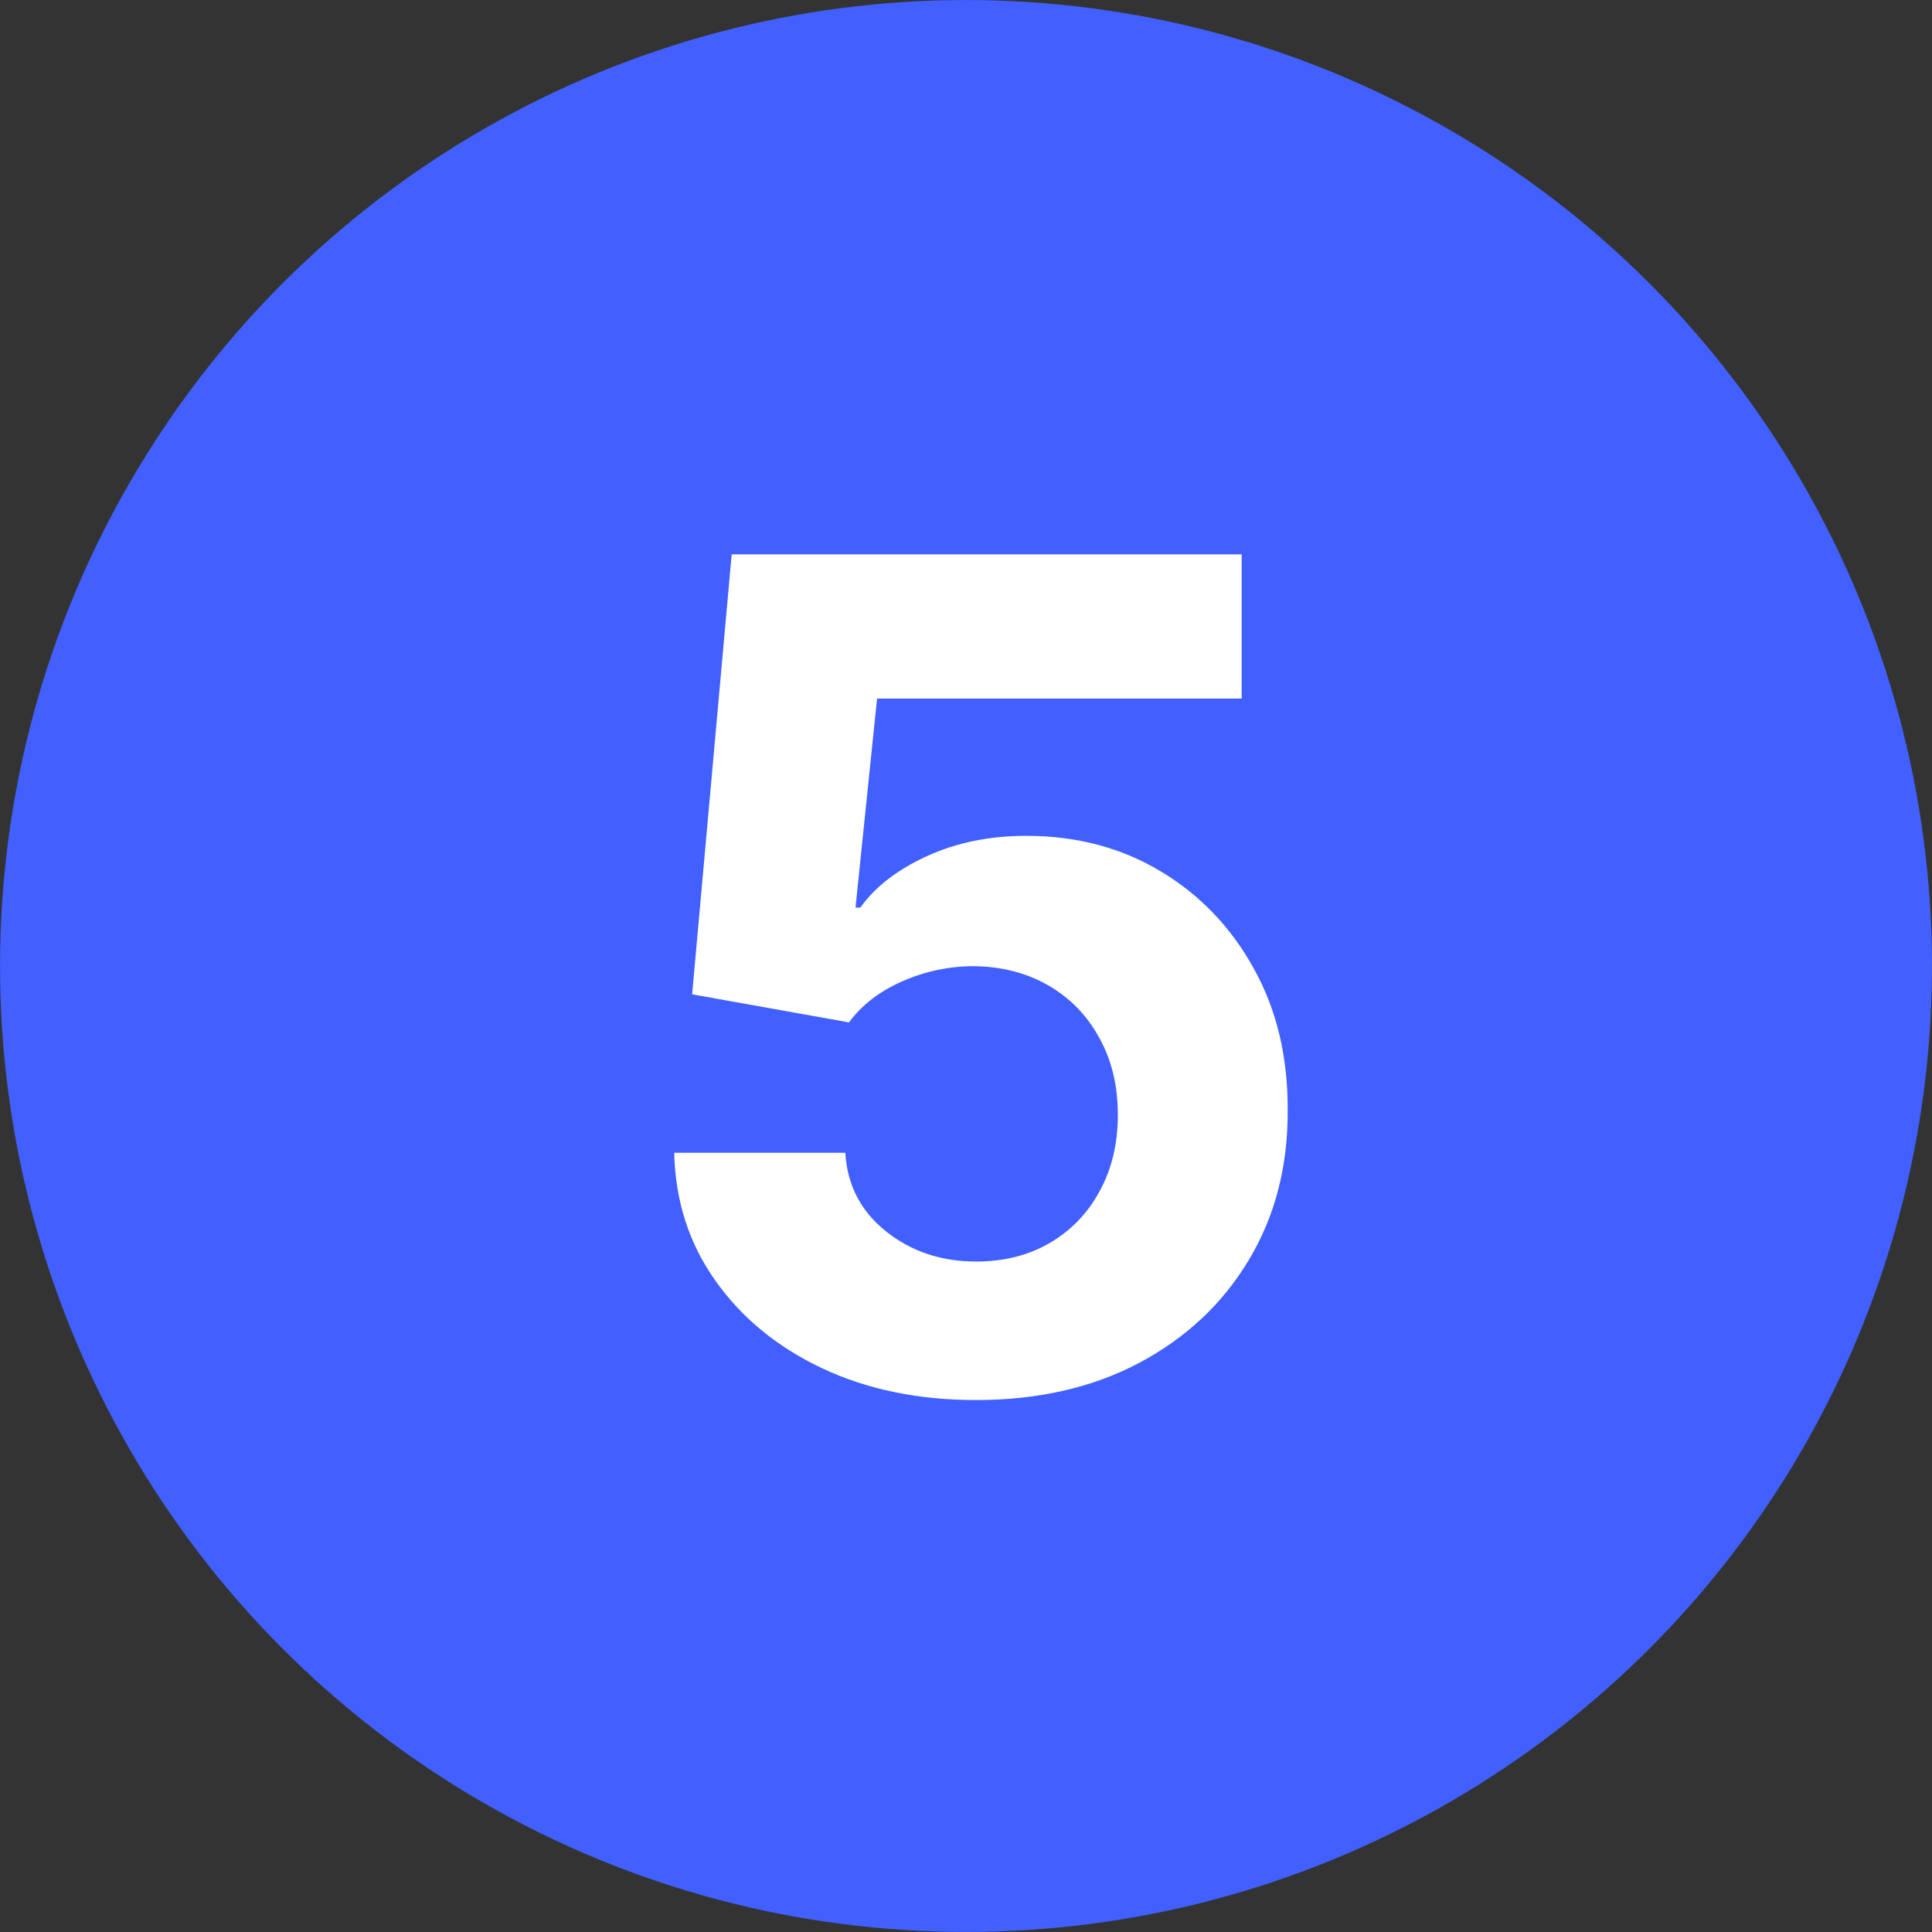
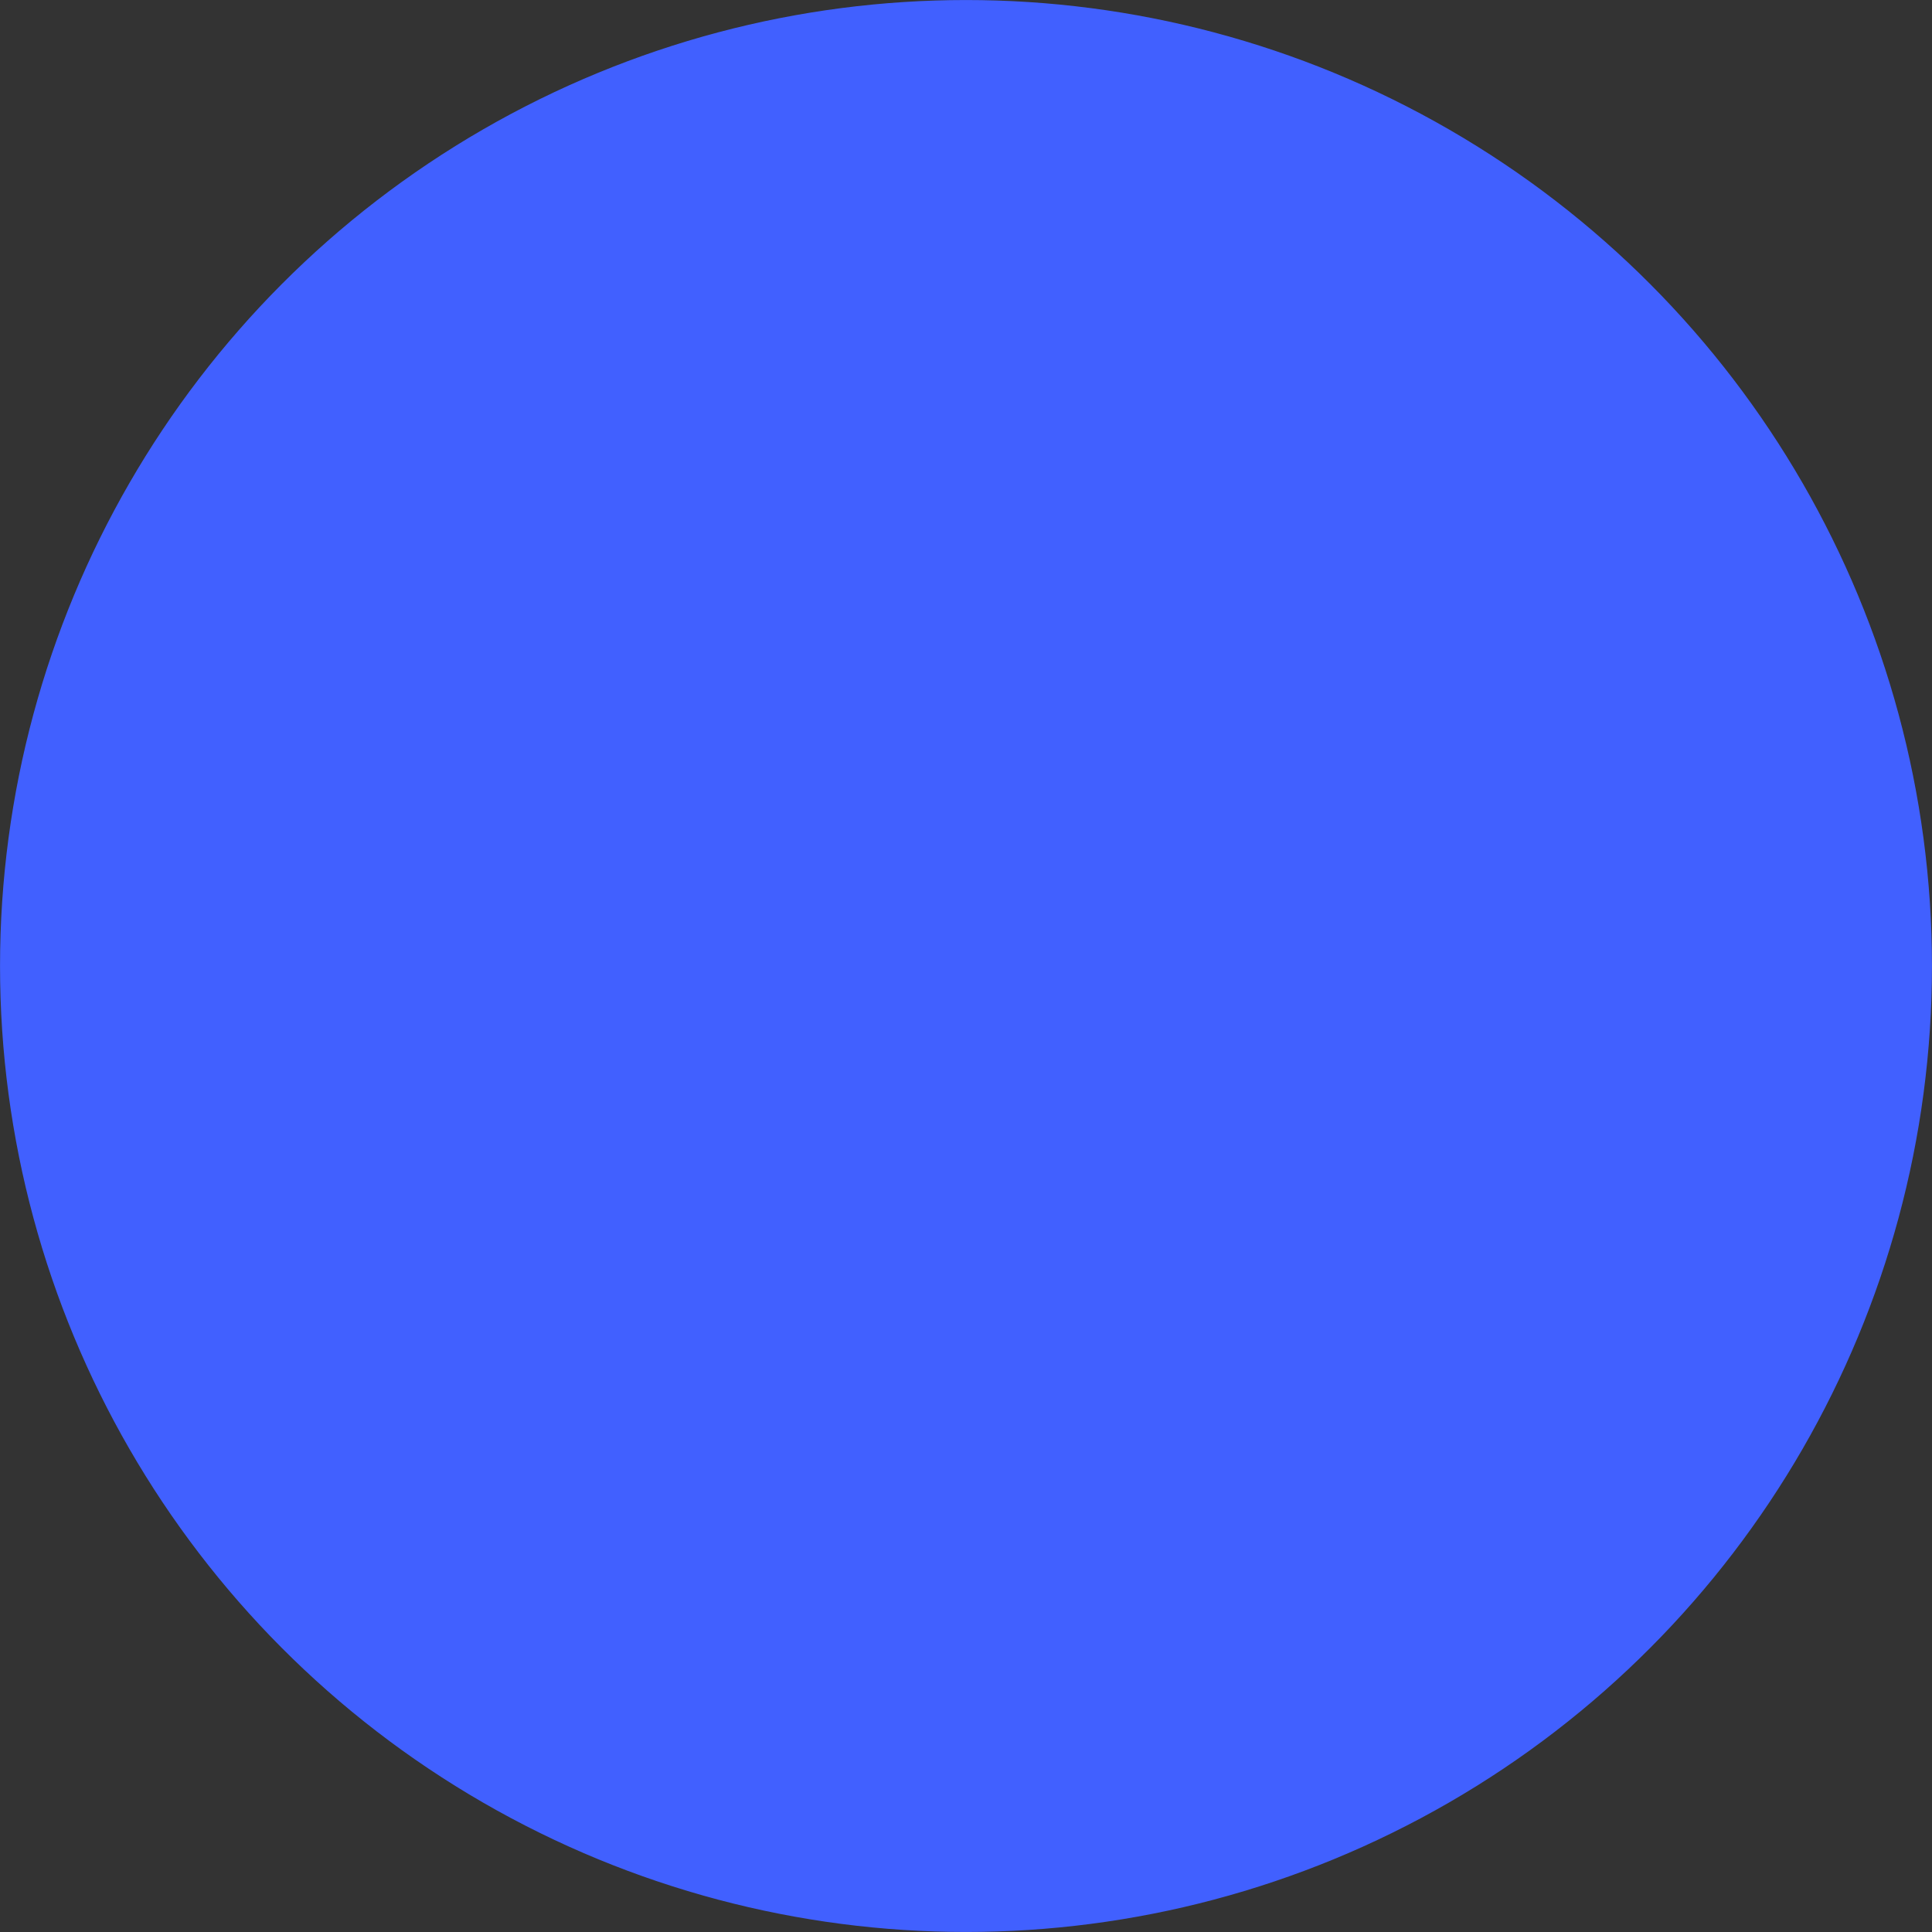
<svg xmlns="http://www.w3.org/2000/svg" width="32" height="32" viewBox="0 0 32 32" fill="none">
  <rect x="0" y="0" width="32" height="32" fill="#333333" stroke="none" />
  <circle cx="16" cy="16" r="15.719" fill="#4160FF" stroke="#4160FF" stroke-width="0.561" />
-   <path d="M16.167 23.189C15.213 23.189 14.363 23.014 13.617 22.663C12.874 22.312 12.285 21.828 11.849 21.212C11.412 20.596 11.185 19.89 11.167 19.093H14.001C14.033 19.629 14.258 20.063 14.676 20.396C15.094 20.729 15.591 20.895 16.167 20.895C16.626 20.895 17.03 20.794 17.381 20.591C17.737 20.384 18.013 20.099 18.211 19.734C18.414 19.366 18.515 18.943 18.515 18.466C18.515 17.98 18.412 17.553 18.204 17.184C18.002 16.815 17.721 16.527 17.361 16.32C17.001 16.113 16.59 16.008 16.126 16.003C15.722 16.003 15.328 16.086 14.946 16.253C14.568 16.419 14.273 16.646 14.062 16.934L11.464 16.469L12.119 9.182H20.566V11.57H14.527L14.17 15.032H14.251C14.494 14.69 14.86 14.406 15.351 14.181C15.841 13.957 16.39 13.844 16.997 13.844C17.829 13.844 18.571 14.04 19.223 14.431C19.876 14.822 20.391 15.36 20.768 16.044C21.146 16.723 21.333 17.506 21.328 18.392C21.333 19.323 21.117 20.15 20.681 20.875C20.249 21.594 19.644 22.161 18.866 22.575C18.092 22.984 17.192 23.189 16.167 23.189Z" fill="white" />
</svg>